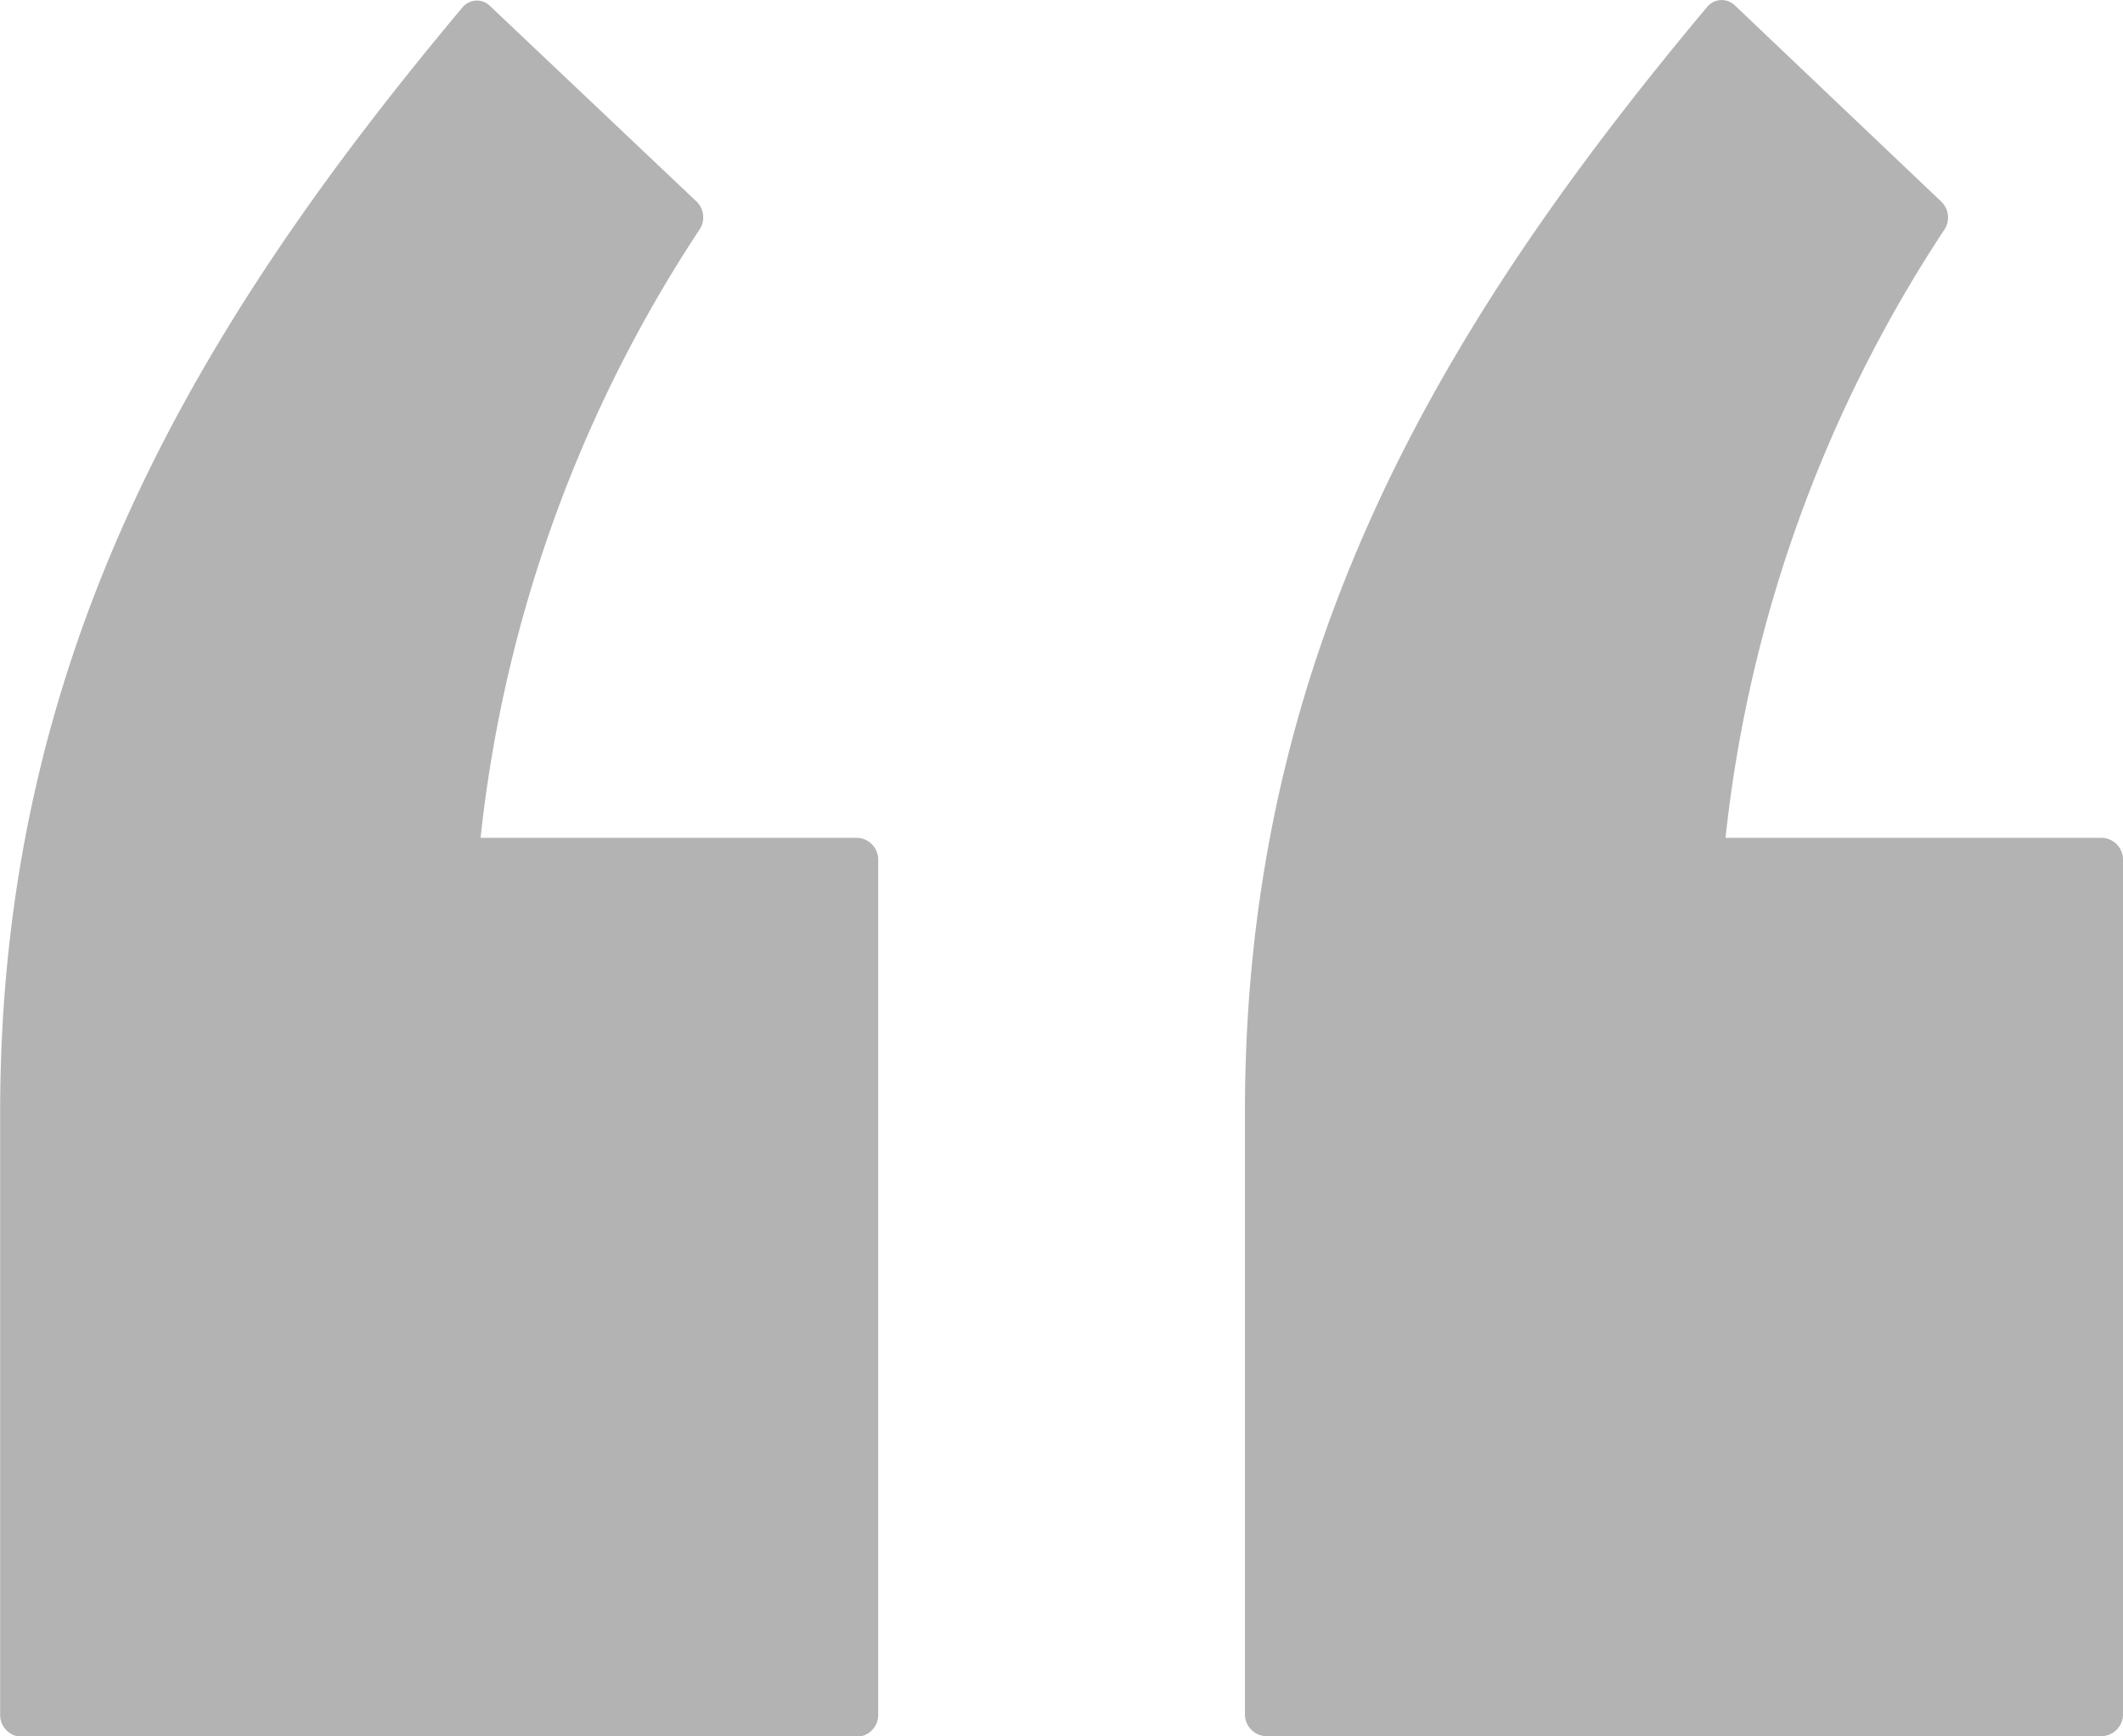
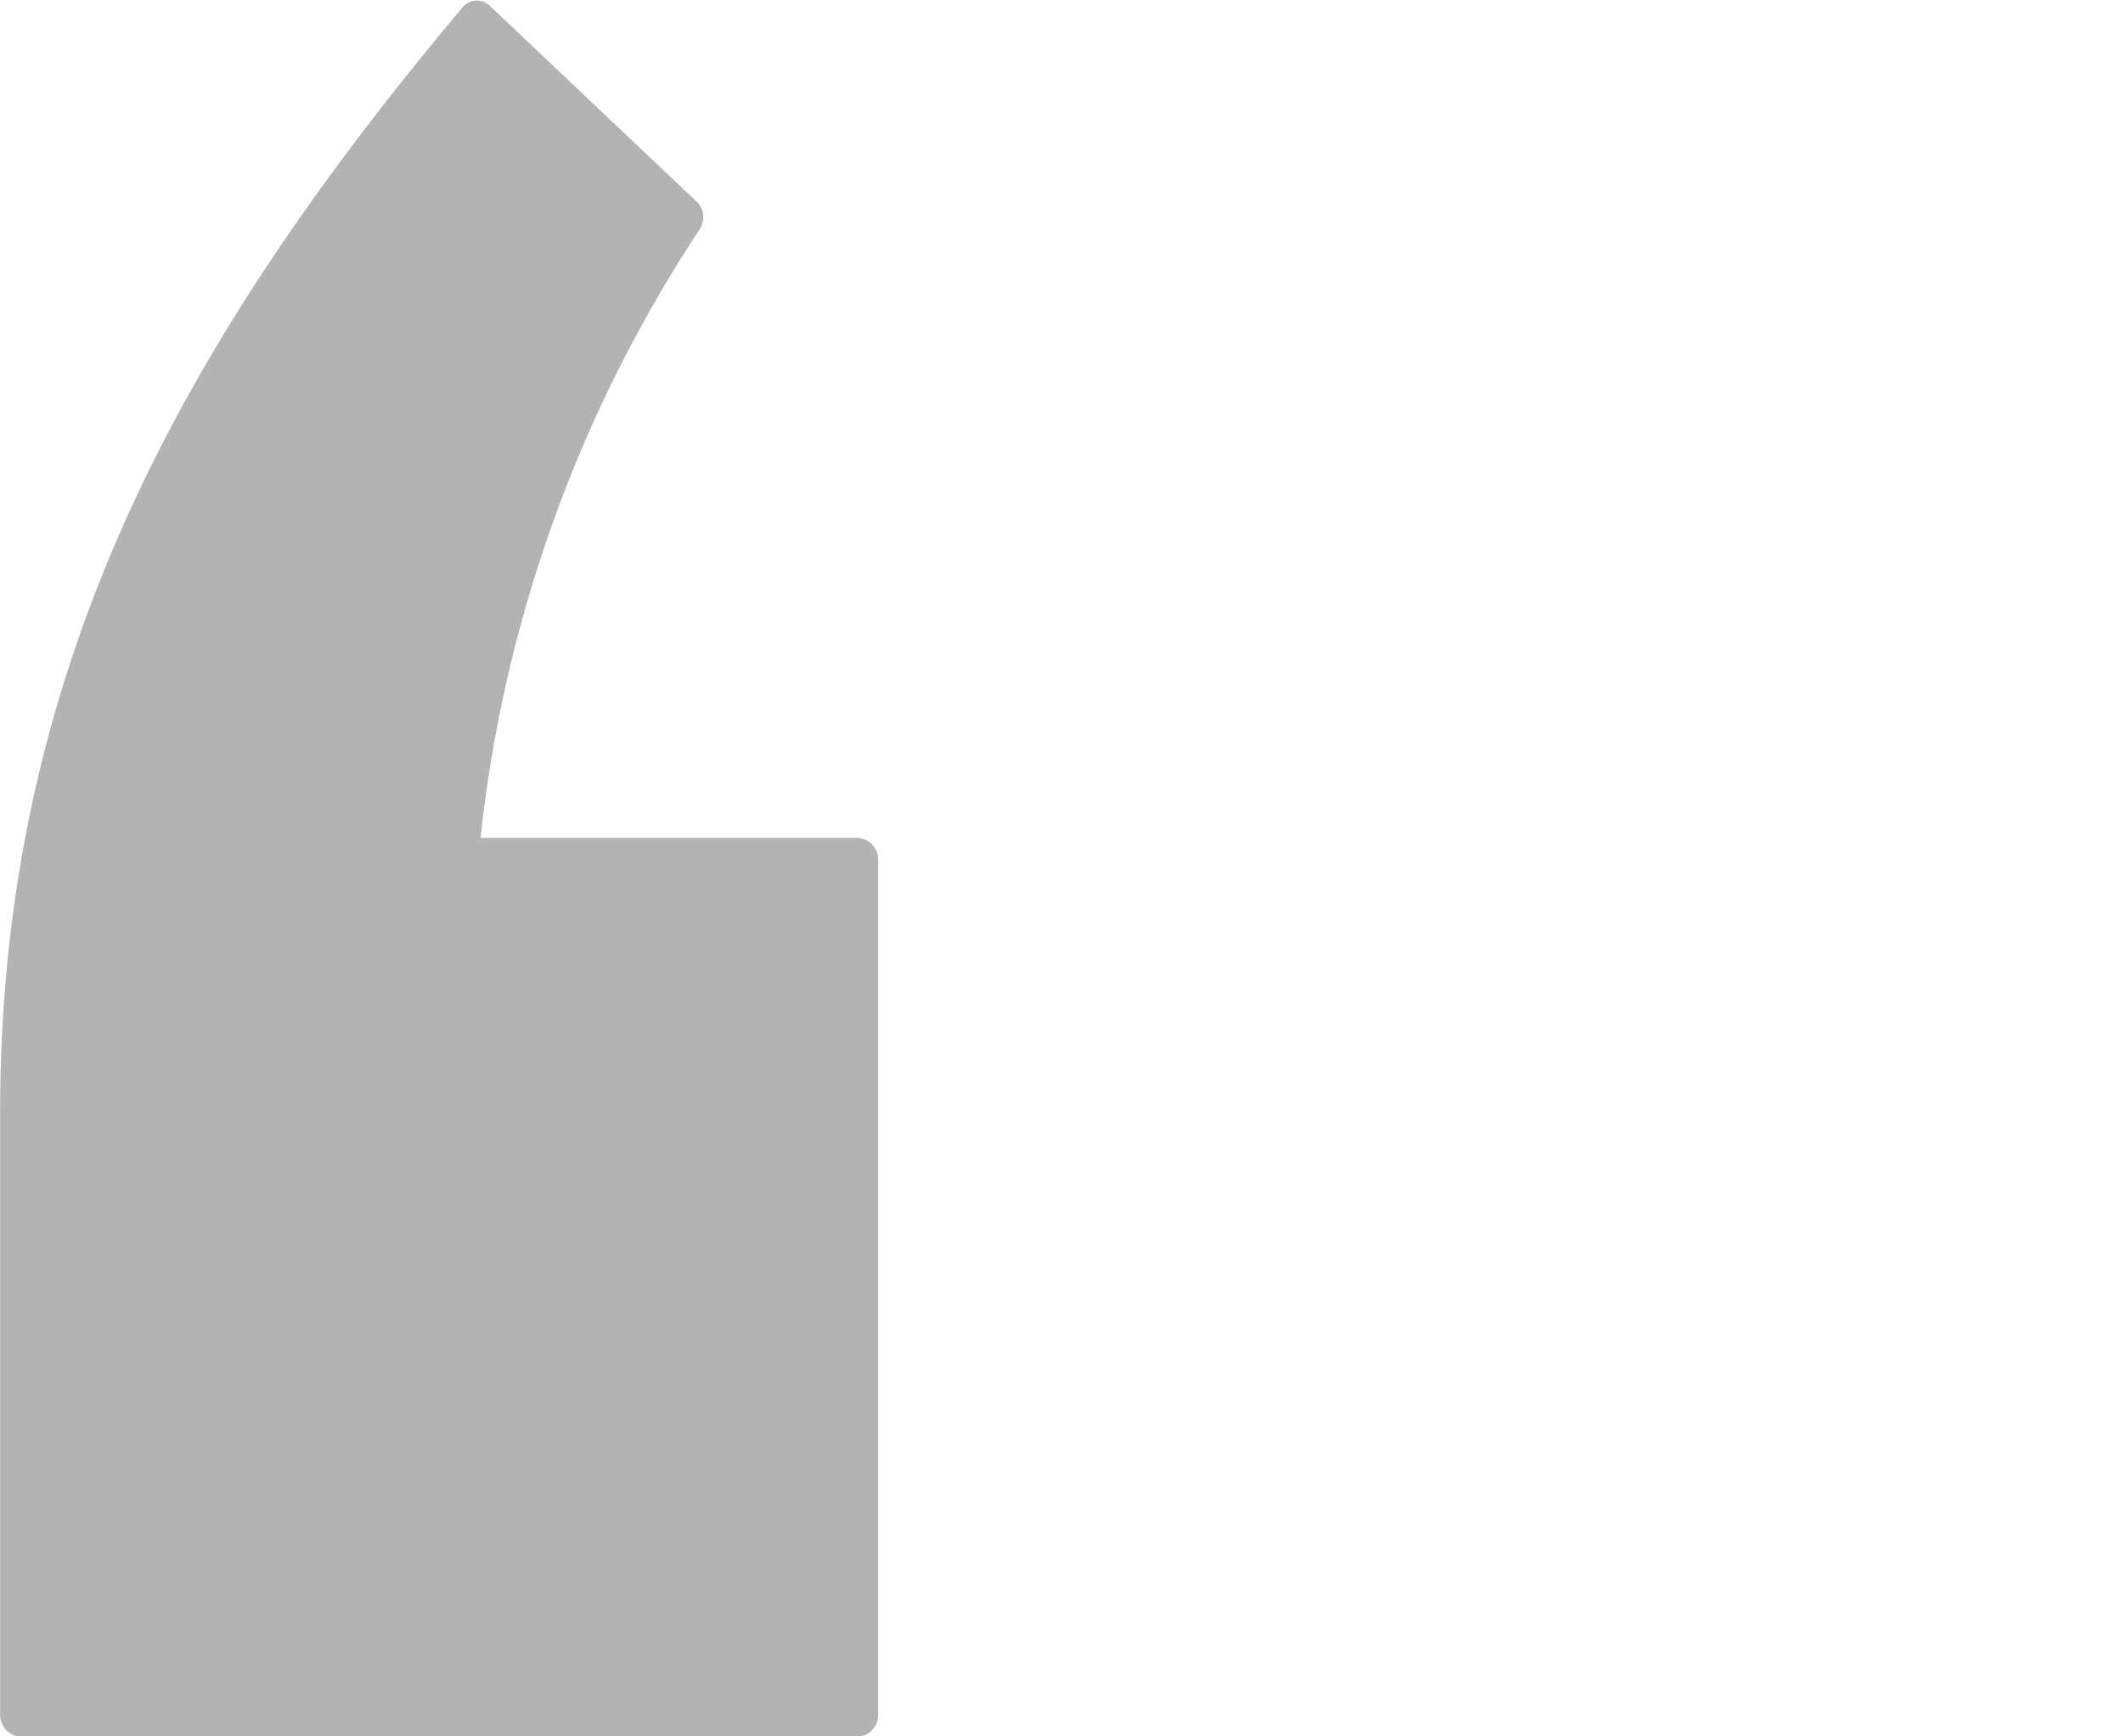
<svg xmlns="http://www.w3.org/2000/svg" id="Group_43685" data-name="Group 43685" width="14.101" height="11.531" viewBox="0 0 14.101 11.531">
-   <path id="Path_48541" data-name="Path 48541" d="M3.192,5.574A9.087,9.087,0,0,1,4.645,1.536a.146.146,0,0,0-.019-.186L3.253.045A.125.125,0,0,0,3.07.056C1.264,2.211,0,4.389,0,7.391v4a.145.145,0,0,0,.139.149H5.693a.145.145,0,0,0,.139-.149V5.723a.145.145,0,0,0-.139-.149h-2.5Z" transform="translate(8.269 -0.01)" fill="rgba(0,0,0,0.3)" fill-rule="evenodd" />
  <path id="Path_48542" data-name="Path 48542" d="M213.532,5.574a9.083,9.083,0,0,1,1.454-4.039.146.146,0,0,0-.019-.186l-1.373-1.3a.124.124,0,0,0-.183.011c-1.806,2.154-3.07,4.333-3.07,7.335v4a.145.145,0,0,0,.139.149h5.553a.145.145,0,0,0,.14-.149V5.723a.145.145,0,0,0-.14-.149h-2.5Z" transform="translate(-210.34 -0.01)" fill="rgba(0,0,0,0.3)" fill-rule="evenodd" />
</svg>